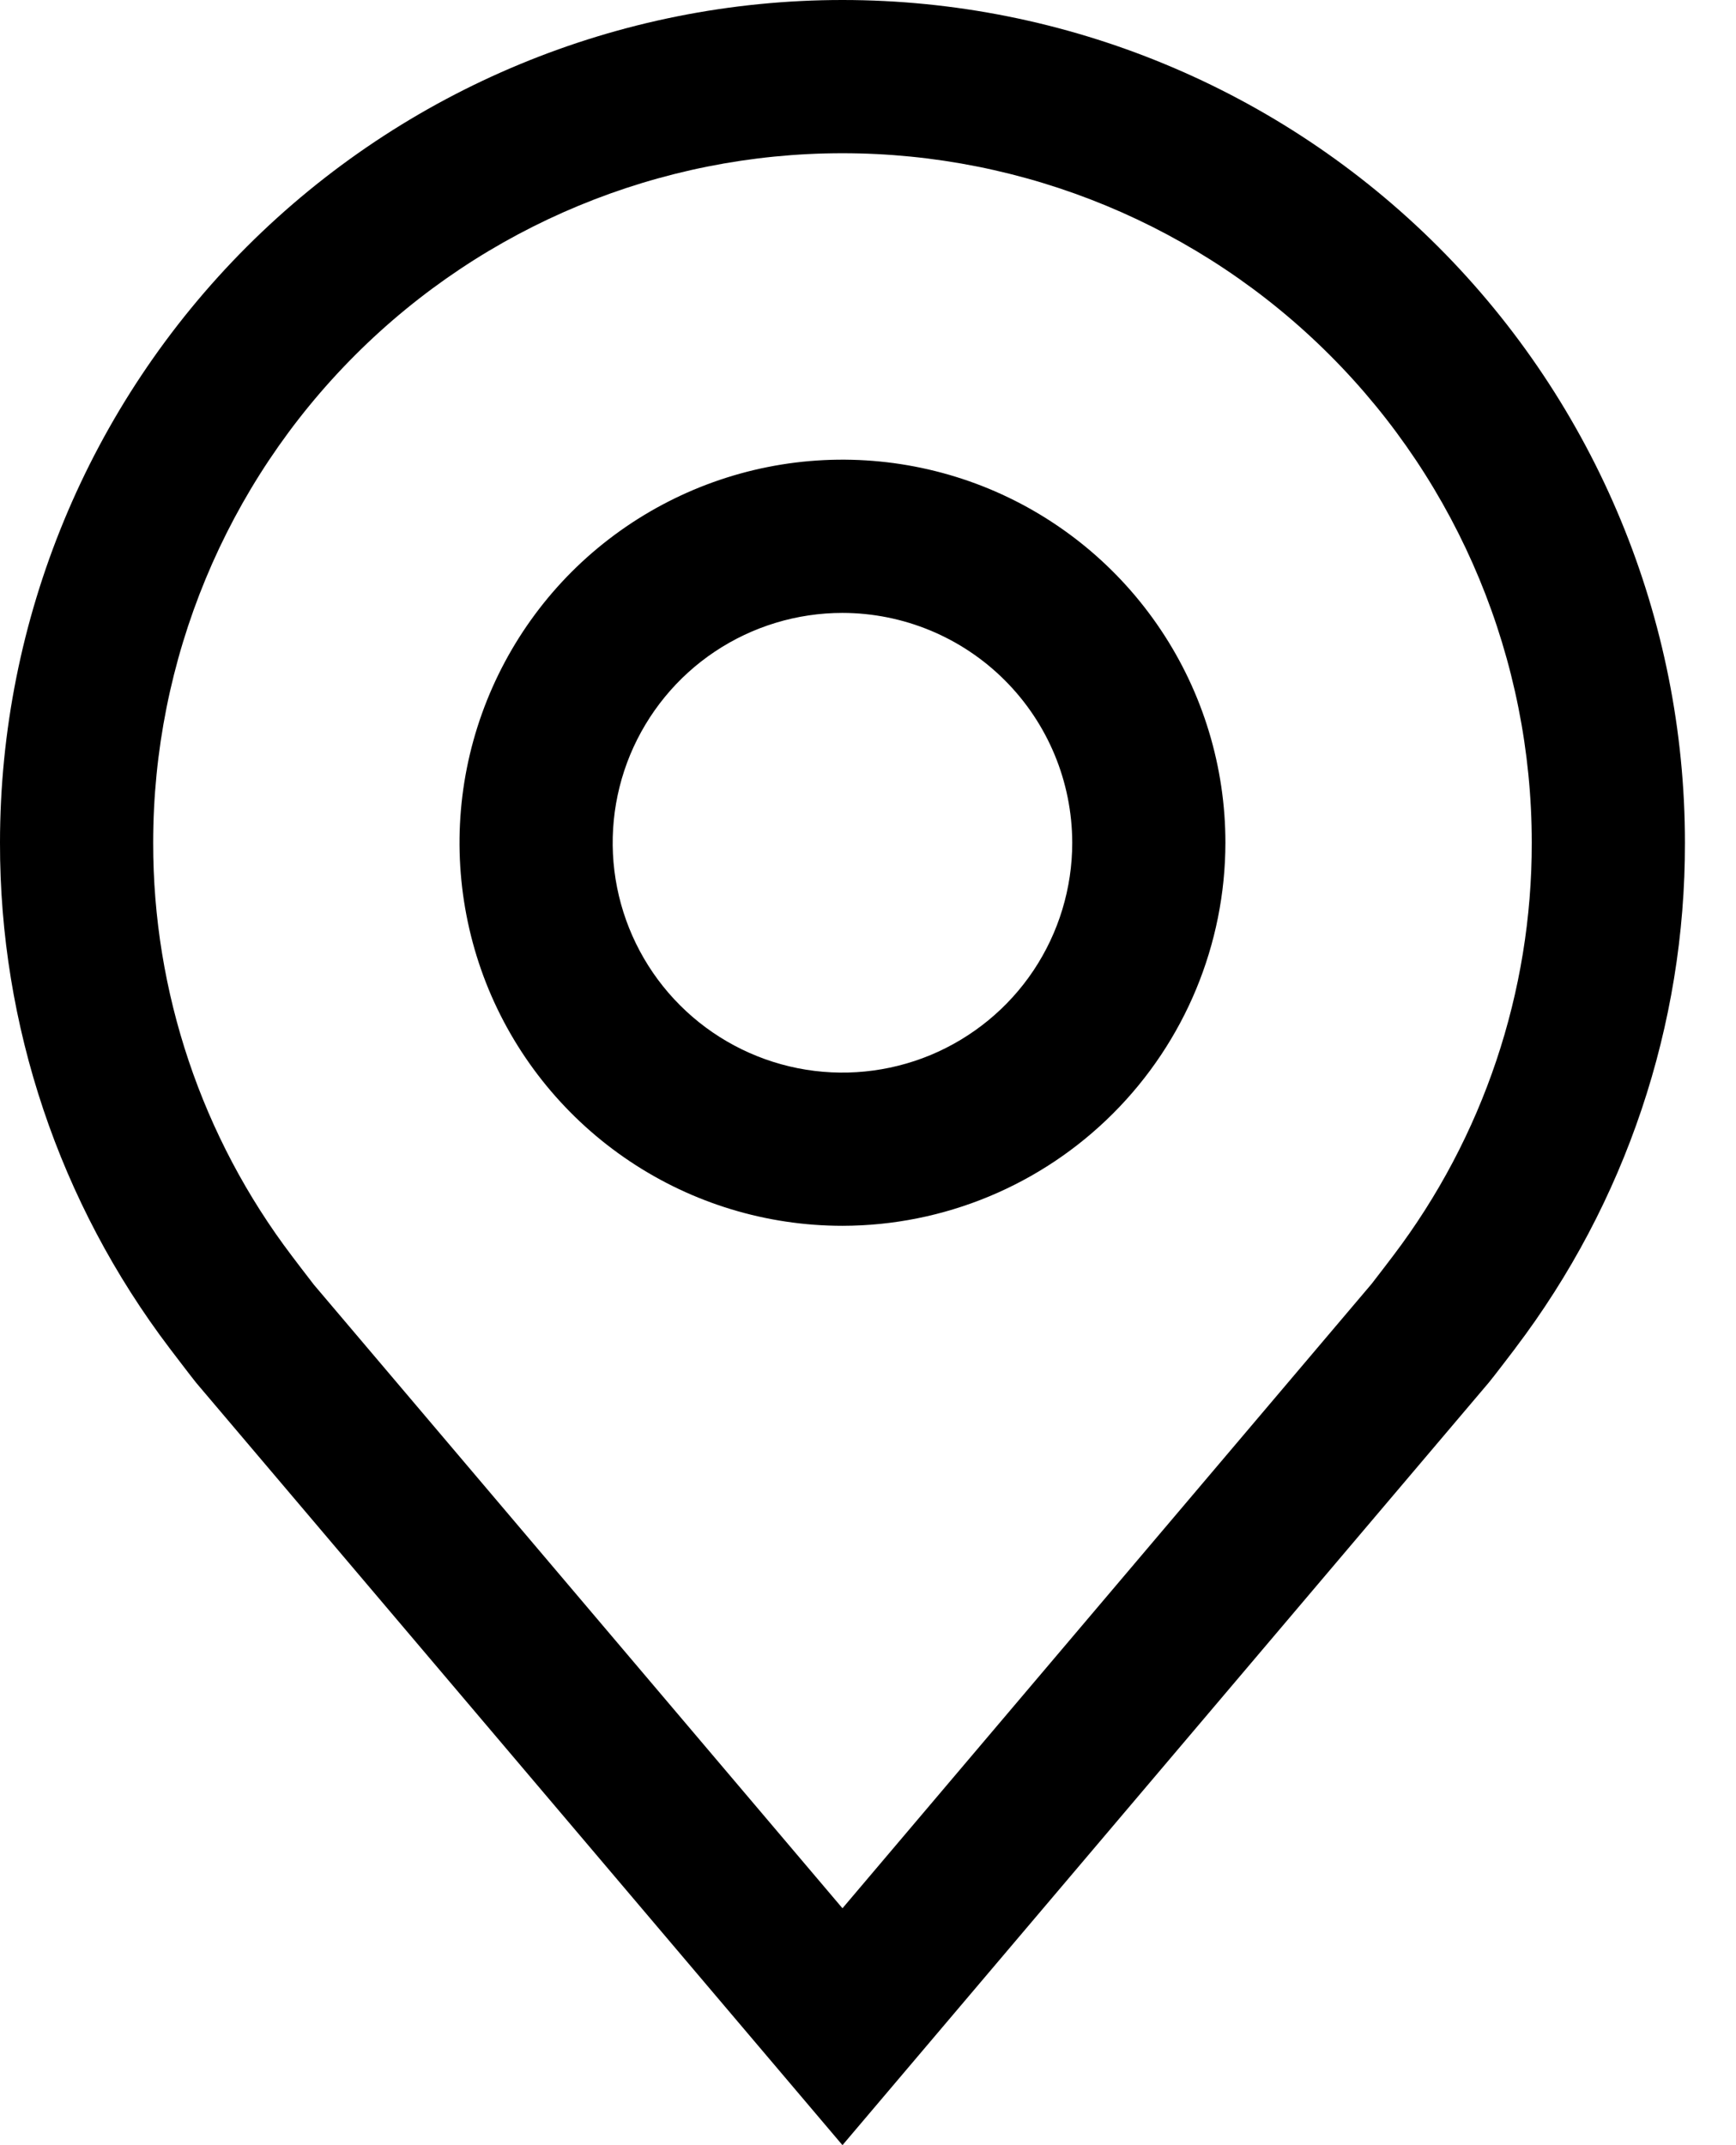
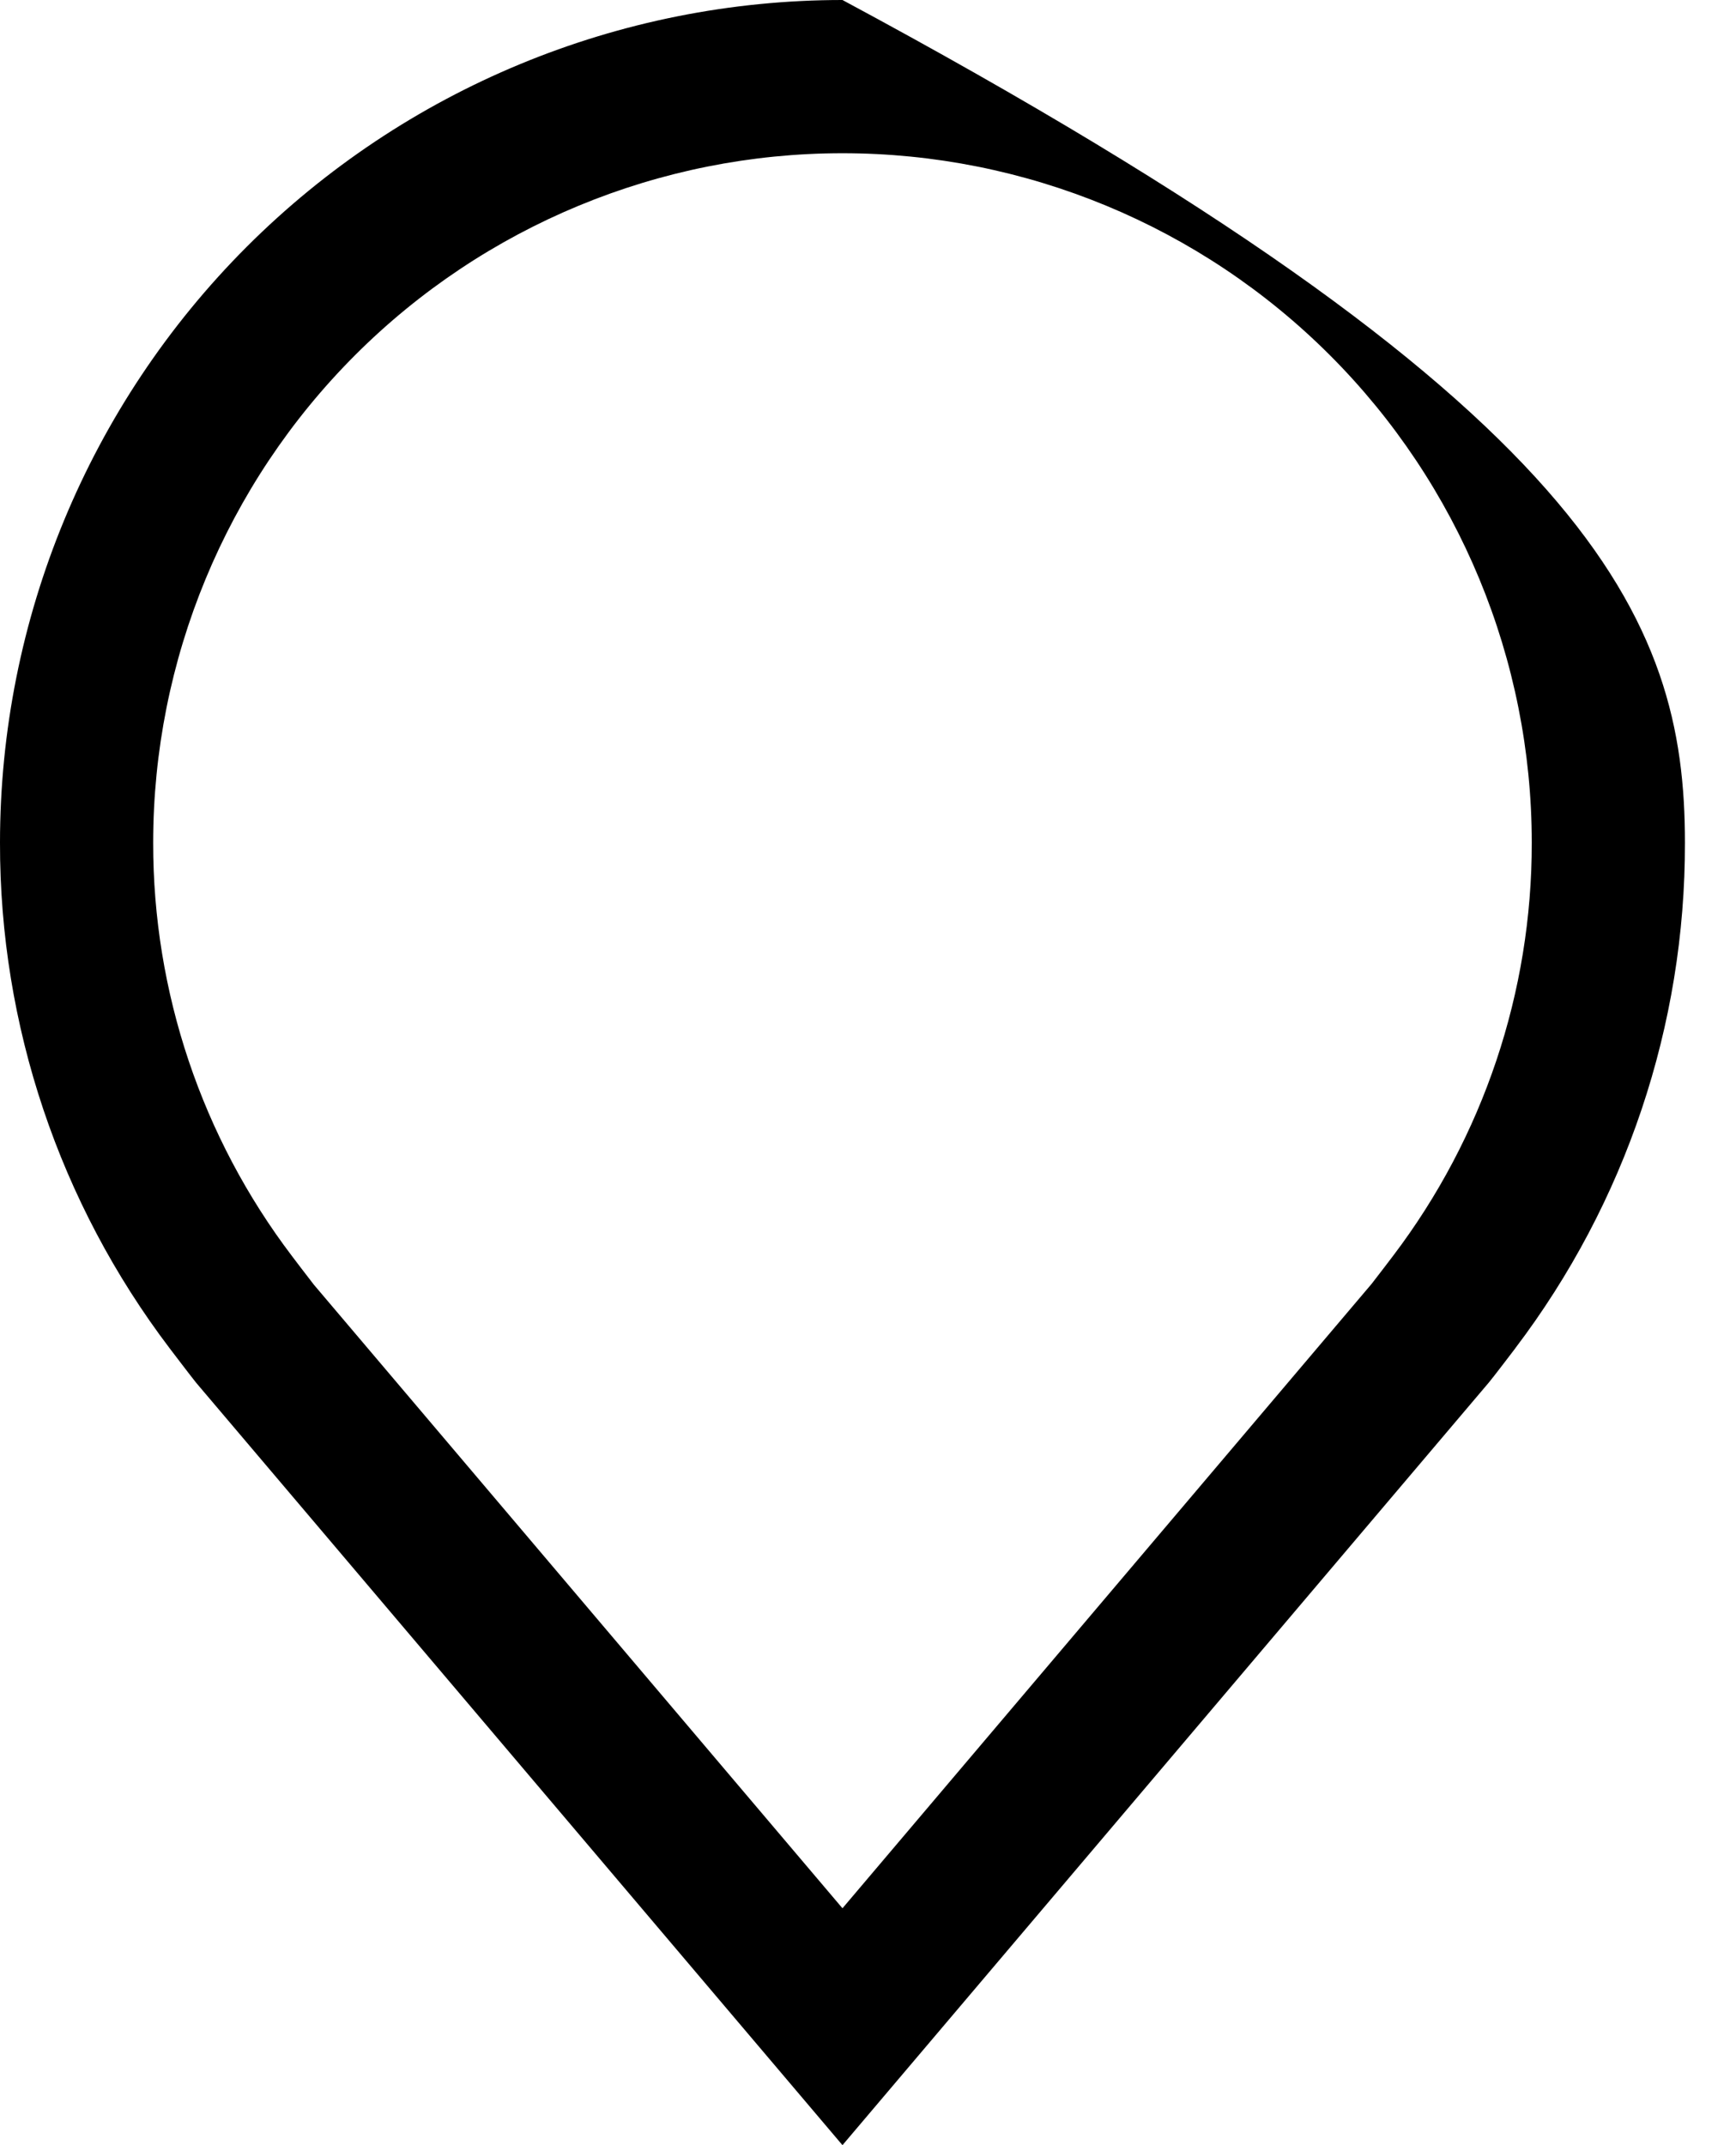
<svg xmlns="http://www.w3.org/2000/svg" width="17" height="21" viewBox="0 0 17 21" fill="none">
  <g id="Vector">
-     <path d="M8.25 12C7.508 12 6.783 11.78 6.167 11.368C5.55 10.956 5.069 10.37 4.785 9.685C4.502 9 4.427 8.246 4.572 7.518C4.717 6.791 5.074 6.123 5.598 5.598C6.123 5.074 6.791 4.717 7.518 4.572C8.246 4.427 9 4.502 9.685 4.785C10.37 5.069 10.956 5.55 11.368 6.167C11.78 6.783 12 7.508 12 8.25C11.999 9.244 11.603 10.197 10.9 10.9C10.197 11.603 9.244 11.999 8.25 12ZM8.25 6C7.805 6 7.37 6.132 7 6.379C6.63 6.626 6.342 6.978 6.171 7.389C6.001 7.8 5.956 8.252 6.043 8.689C6.13 9.125 6.344 9.526 6.659 9.841C6.974 10.156 7.375 10.37 7.811 10.457C8.248 10.544 8.7 10.499 9.111 10.329C9.522 10.158 9.874 9.87 10.121 9.5C10.368 9.13 10.5 8.695 10.5 8.25C10.499 7.653 10.262 7.082 9.84 6.66C9.418 6.238 8.847 6.001 8.25 6Z" fill="black" />
-     <path d="M8.25 21L1.923 13.539C1.887 13.496 1.662 13.2 1.662 13.2C0.581 11.776 -0.003 10.037 8.20738e-06 8.25C8.20738e-06 6.062 0.869 3.964 2.416 2.416C3.964 0.869 6.062 0 8.25 0C10.438 0 12.537 0.869 14.084 2.416C15.631 3.964 16.5 6.062 16.5 8.25C16.503 10.037 15.919 11.775 14.839 13.198L14.838 13.2C14.838 13.2 14.613 13.496 14.579 13.535L8.25 21ZM2.859 12.296C2.859 12.296 3.034 12.527 3.074 12.577L8.25 18.681L13.432 12.568C13.465 12.527 13.642 12.294 13.642 12.294C14.525 11.131 15.002 9.71 15 8.25C15 6.46 14.289 4.743 13.023 3.477C11.757 2.211 10.04 1.5 8.25 1.5C6.46 1.5 4.743 2.211 3.477 3.477C2.211 4.743 1.5 6.46 1.5 8.25C1.498 9.711 1.976 11.133 2.859 12.296Z" fill="black" />
+     <path d="M8.25 21L1.923 13.539C1.887 13.496 1.662 13.2 1.662 13.2C0.581 11.776 -0.003 10.037 8.20738e-06 8.25C8.20738e-06 6.062 0.869 3.964 2.416 2.416C3.964 0.869 6.062 0 8.25 0C15.631 3.964 16.5 6.062 16.5 8.25C16.503 10.037 15.919 11.775 14.839 13.198L14.838 13.2C14.838 13.2 14.613 13.496 14.579 13.535L8.25 21ZM2.859 12.296C2.859 12.296 3.034 12.527 3.074 12.577L8.25 18.681L13.432 12.568C13.465 12.527 13.642 12.294 13.642 12.294C14.525 11.131 15.002 9.71 15 8.25C15 6.46 14.289 4.743 13.023 3.477C11.757 2.211 10.04 1.5 8.25 1.5C6.46 1.5 4.743 2.211 3.477 3.477C2.211 4.743 1.5 6.46 1.5 8.25C1.498 9.711 1.976 11.133 2.859 12.296Z" fill="black" />
  </g>
</svg>